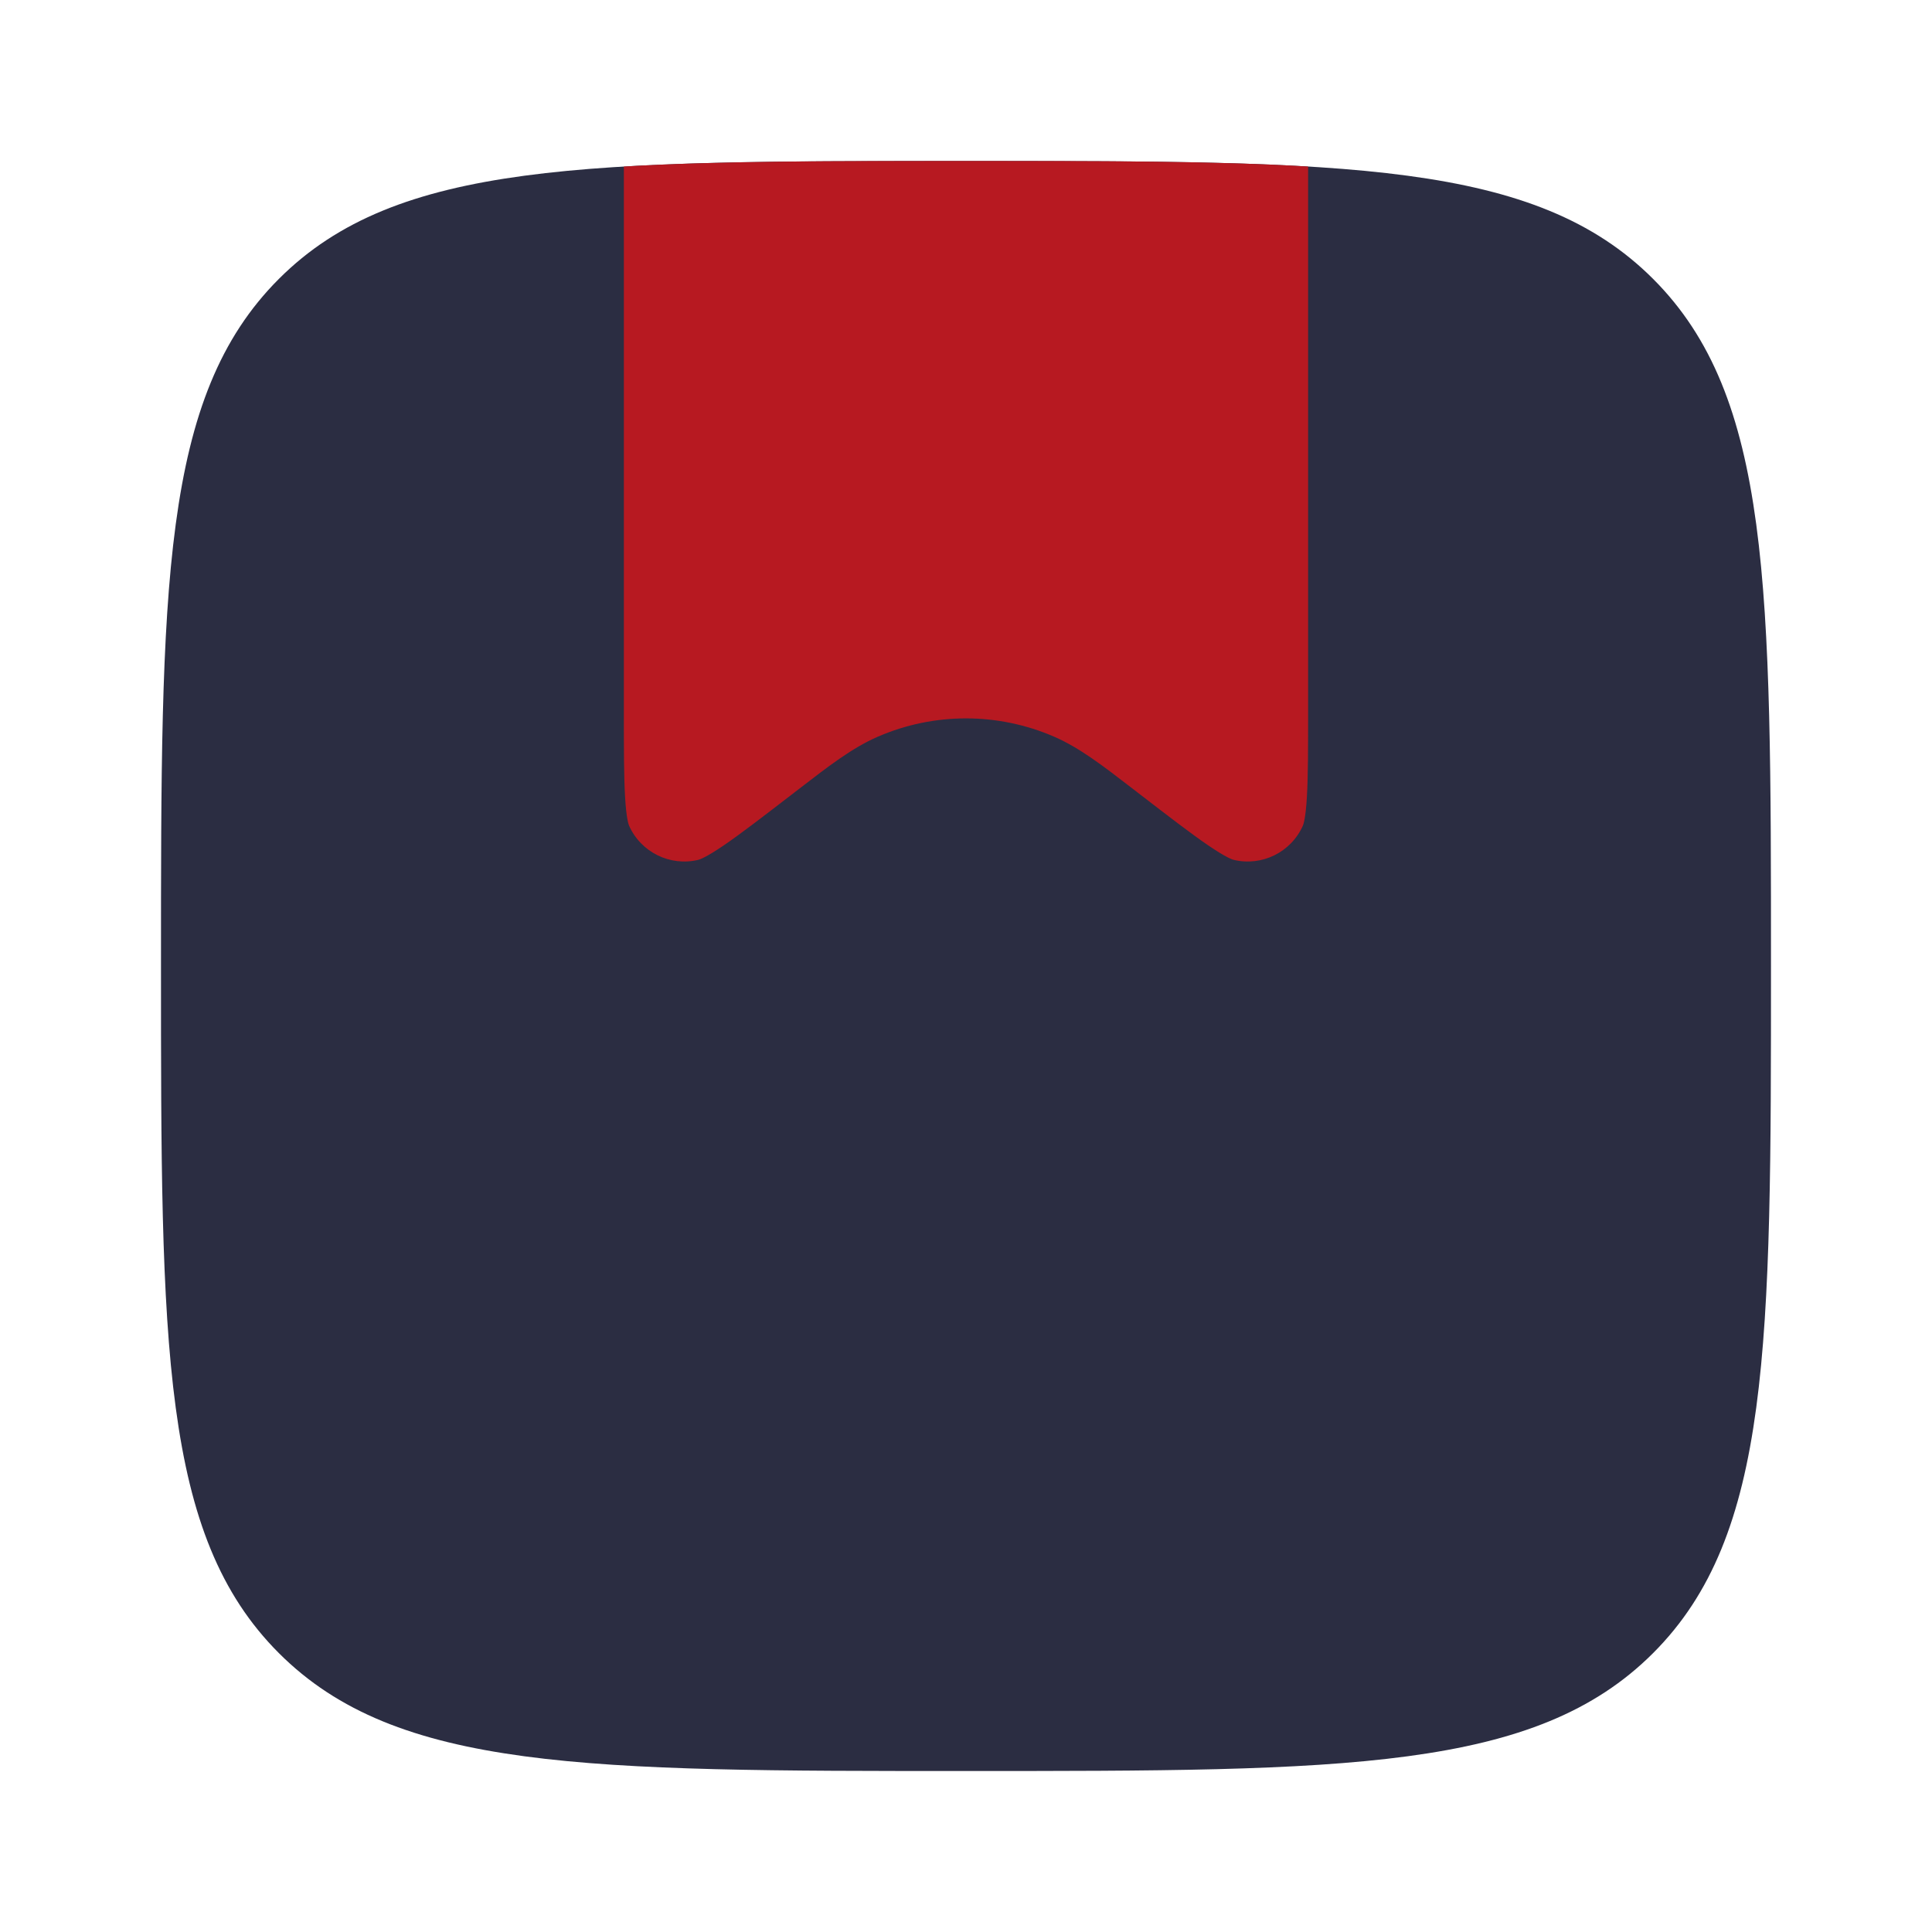
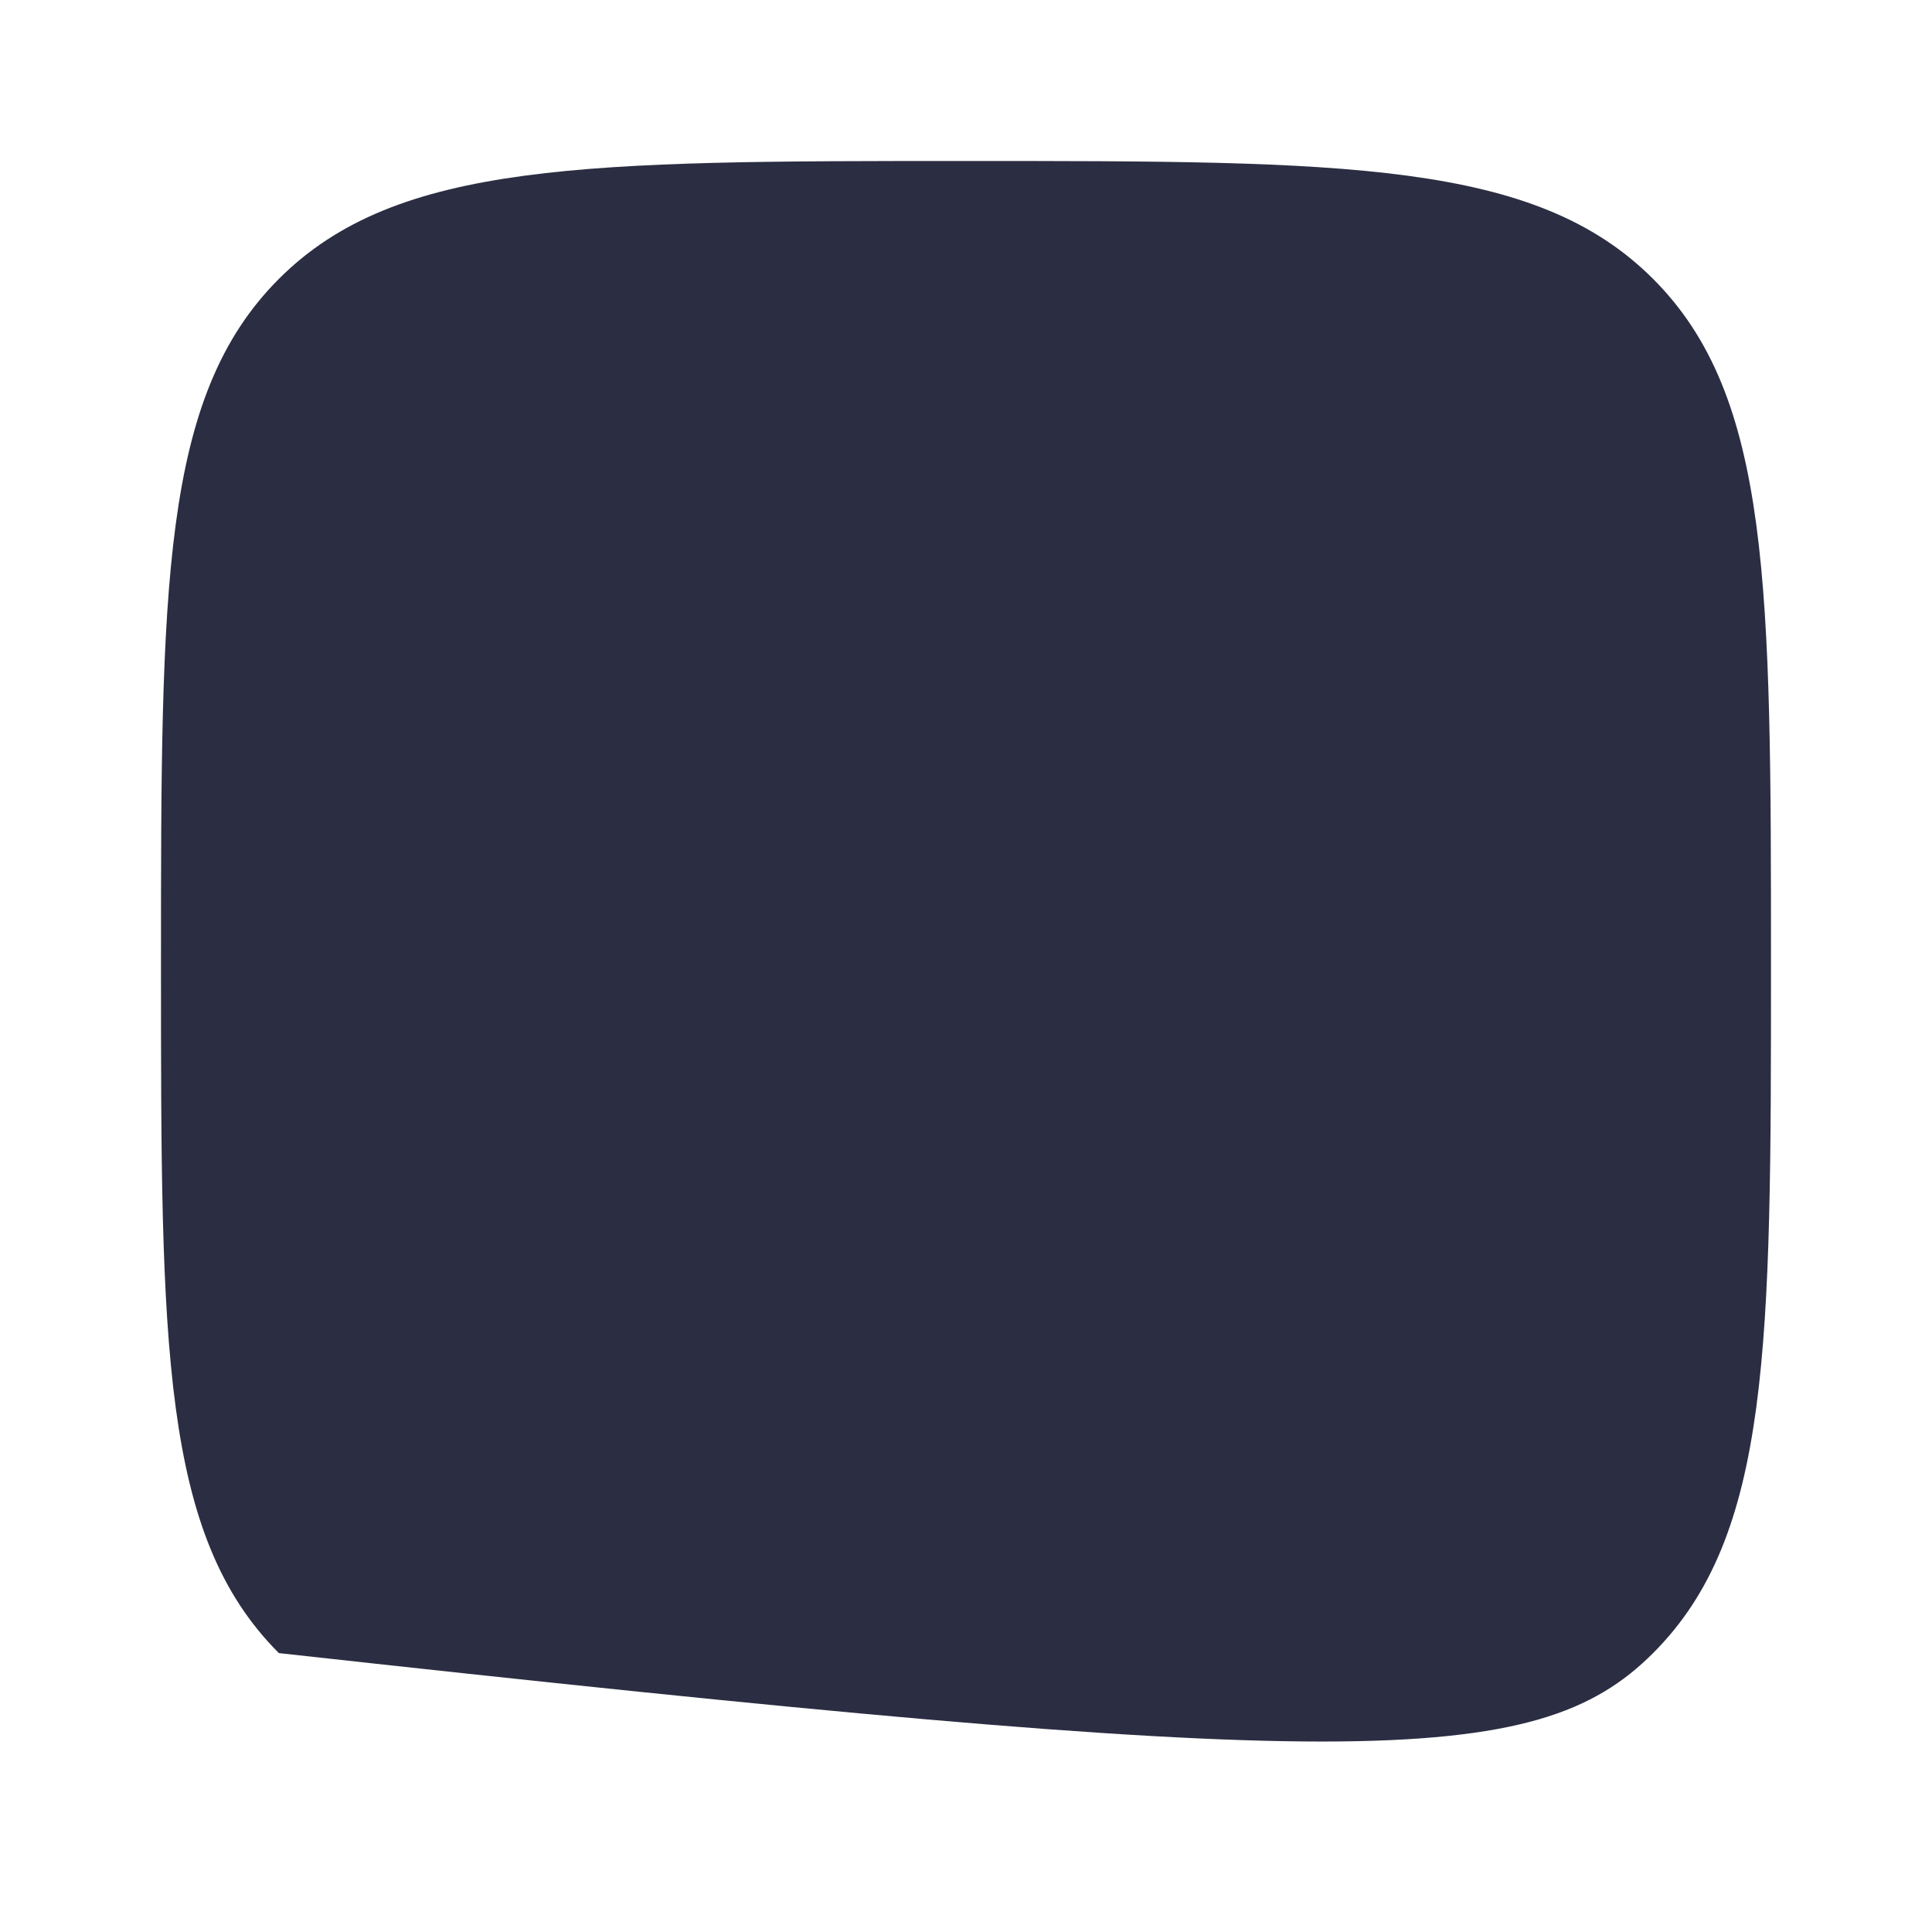
<svg xmlns="http://www.w3.org/2000/svg" width="64" height="64" viewBox="0 0 64 64" fill="none">
-   <path d="M9.238 54.761C13.143 58.667 19.429 58.667 32 58.667C44.57 58.667 50.856 58.667 54.761 54.761C58.666 50.856 58.666 44.571 58.666 32C58.666 19.429 58.666 13.144 54.761 9.239C50.856 5.333 44.57 5.333 32 5.333C19.429 5.333 13.143 5.333 9.238 9.239C5.333 13.144 5.333 19.429 5.333 32C5.333 44.571 5.333 50.856 9.238 54.761Z" fill="#2B2D42" />
-   <path d="M20.706 26.393C20.667 25.718 20.666 24.811 20.666 23.487V5.517C23.748 5.333 27.465 5.333 31.999 5.333C36.534 5.333 40.251 5.333 43.333 5.517V23.487C43.333 24.811 43.332 25.718 43.293 26.393C43.253 27.093 43.179 27.309 43.16 27.35C42.768 28.233 41.8 28.71 40.861 28.482C40.817 28.471 40.601 28.398 40.022 28.003C39.463 27.622 38.744 27.069 37.695 26.261L37.516 26.123C36.529 25.362 35.76 24.769 34.922 24.405C33.057 23.595 30.941 23.595 29.077 24.405C28.239 24.769 27.47 25.362 26.483 26.123L26.304 26.261C25.254 27.069 24.536 27.622 23.977 28.003C23.397 28.398 23.182 28.471 23.138 28.482C22.199 28.71 21.231 28.233 20.838 27.35C20.82 27.309 20.746 27.093 20.706 26.393Z" fill="#B71921" />
+   <path d="M9.238 54.761C44.57 58.667 50.856 58.667 54.761 54.761C58.666 50.856 58.666 44.571 58.666 32C58.666 19.429 58.666 13.144 54.761 9.239C50.856 5.333 44.57 5.333 32 5.333C19.429 5.333 13.143 5.333 9.238 9.239C5.333 13.144 5.333 19.429 5.333 32C5.333 44.571 5.333 50.856 9.238 54.761Z" fill="#2B2D42" />
</svg>